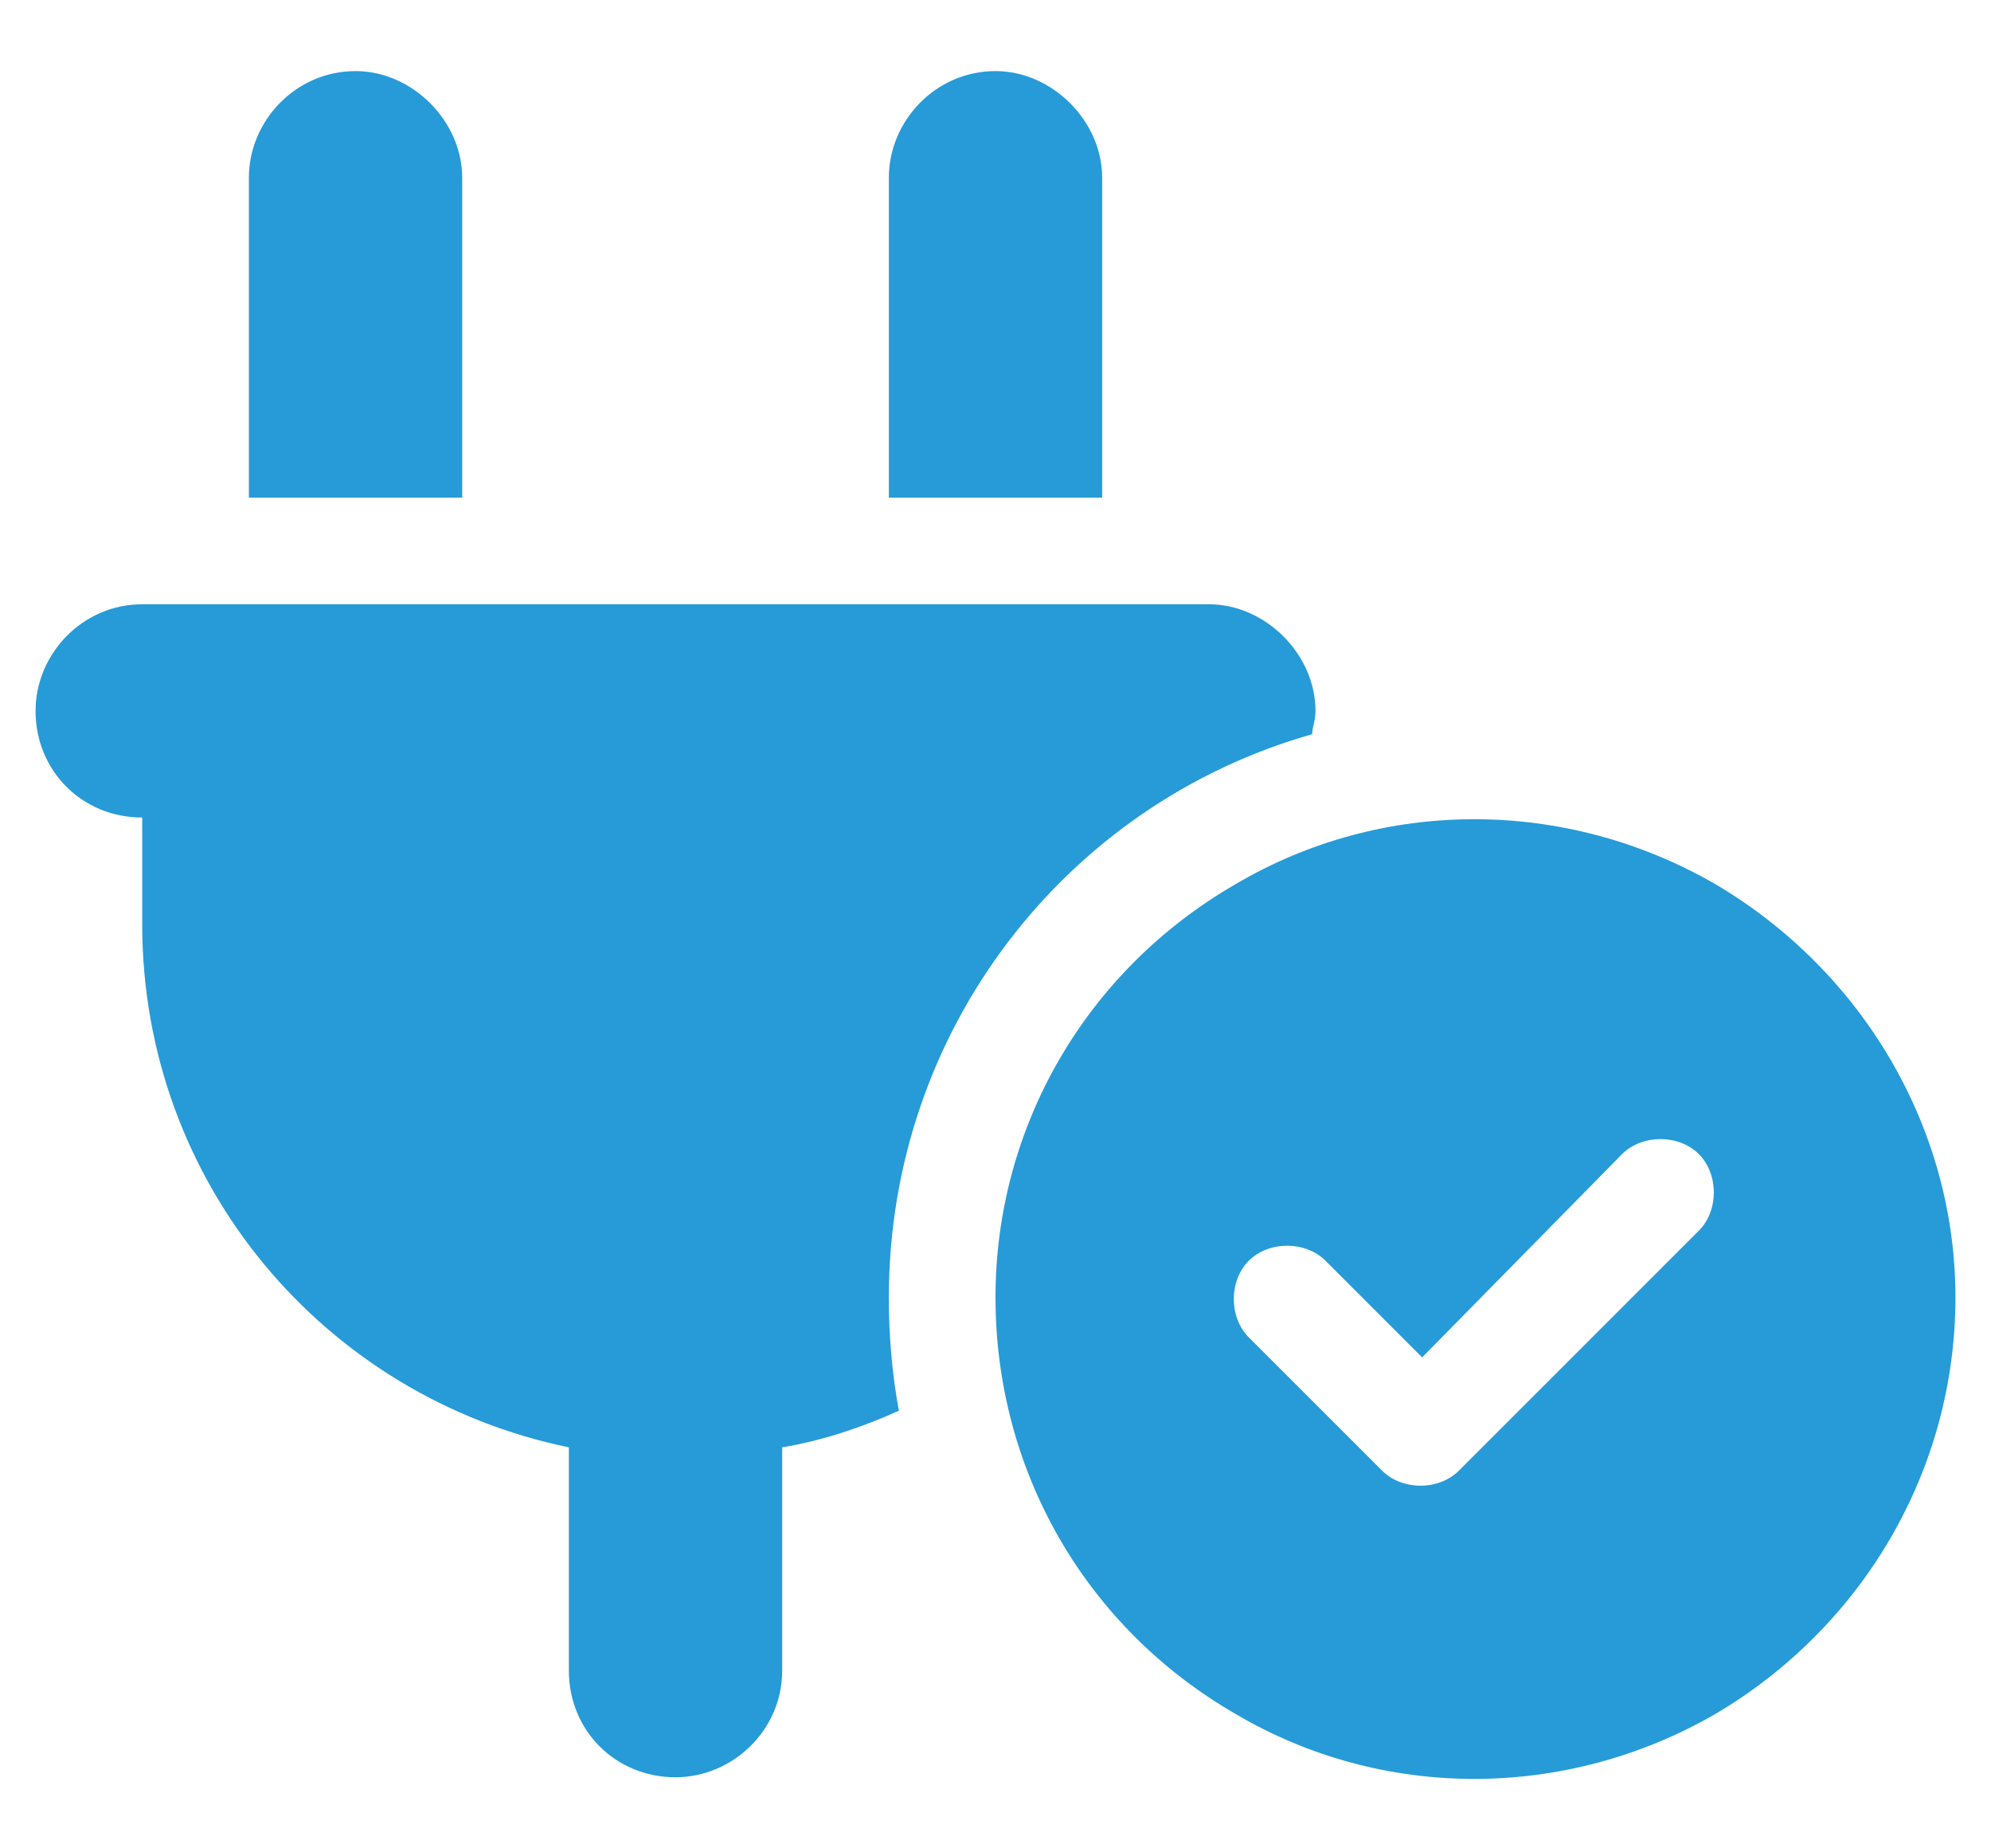
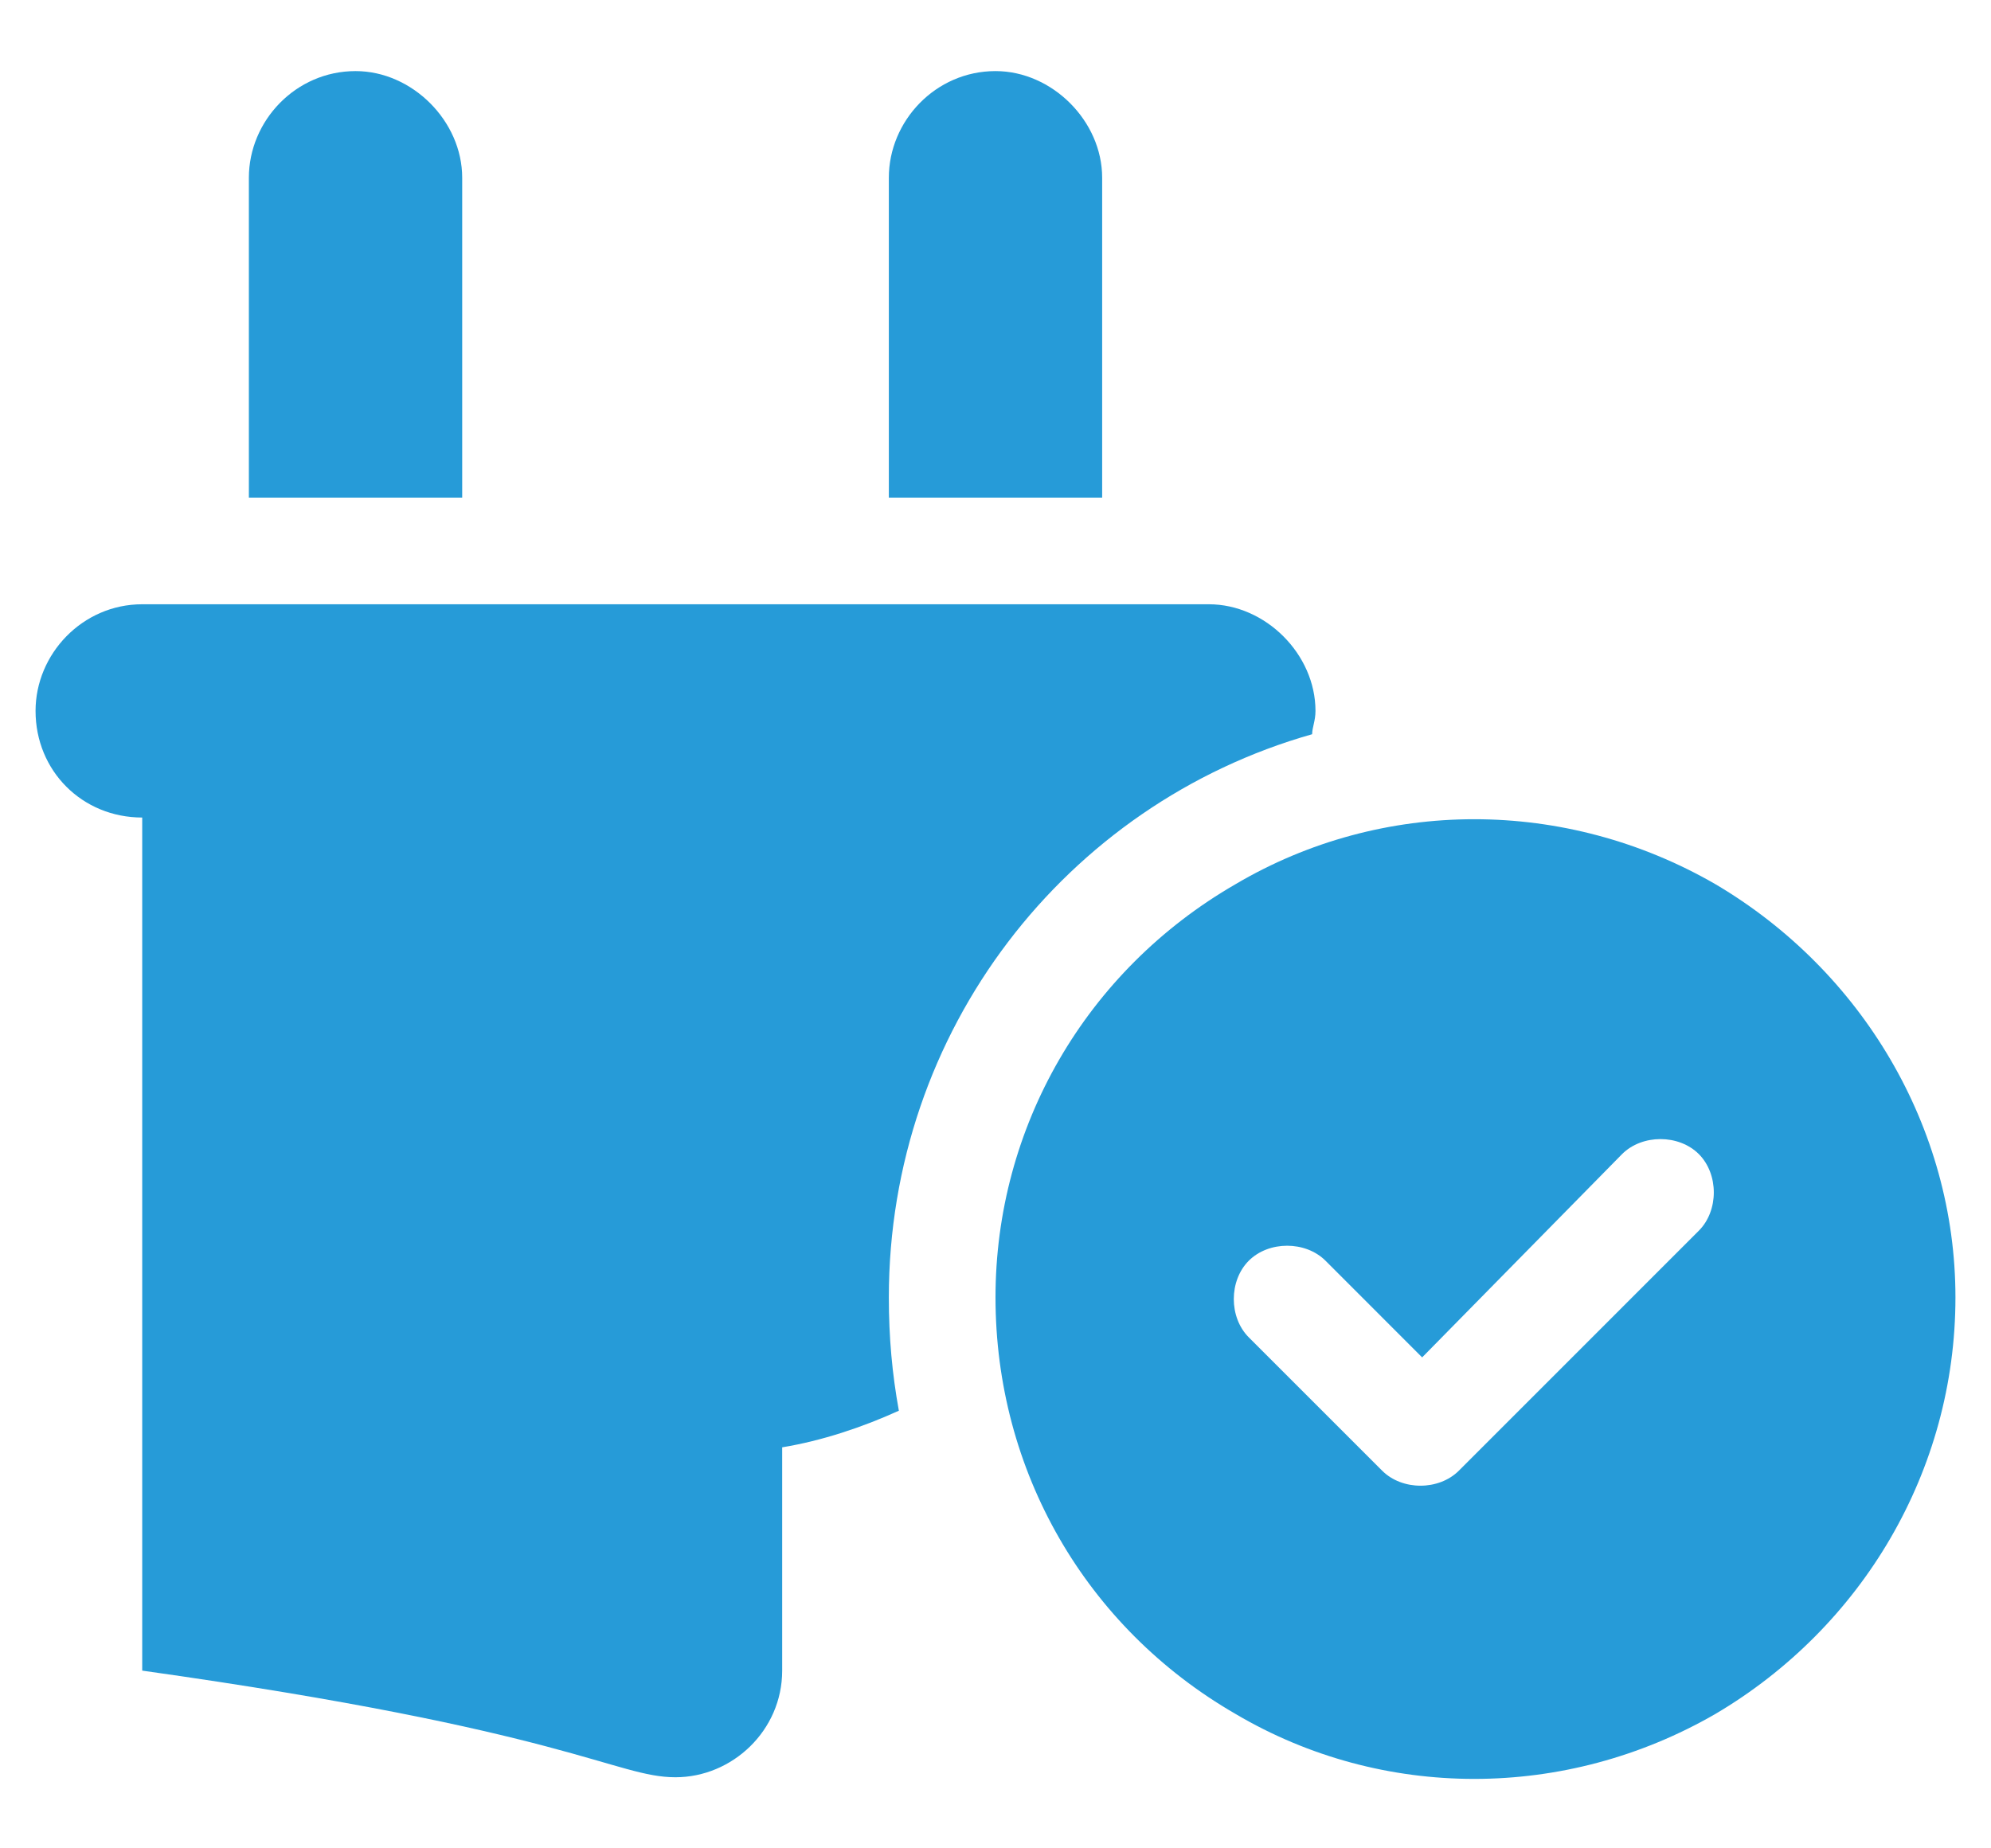
<svg xmlns="http://www.w3.org/2000/svg" width="28" height="26" viewBox="0 0 28 26" fill="none">
-   <path d="M5 1C4.156 1 3.5 1.703 3.5 2.5V7H6.5V2.5C6.5 1.703 5.797 1 5 1ZM14 1C13.156 1 12.5 1.703 12.5 2.5V7H15.5V2.5C15.5 1.703 14.797 1 14 1ZM2 8.5C1.156 8.5 0.5 9.203 0.5 10C0.5 10.844 1.156 11.5 2 11.5V13C2 16.656 4.578 19.656 8 20.359V23.5C8 24.344 8.656 25 9.5 25C10.297 25 11 24.344 11 23.5V20.359C11.562 20.266 12.125 20.078 12.641 19.844C12.547 19.328 12.5 18.812 12.5 18.25C12.5 14.5 14.984 11.312 18.453 10.328C18.453 10.234 18.5 10.141 18.5 10C18.5 9.203 17.797 8.5 17 8.5H2ZM27.5 18.25C27.5 15.859 26.188 13.656 24.125 12.438C22.016 11.219 19.438 11.219 17.375 12.438C15.266 13.656 14 15.859 14 18.25C14 20.688 15.266 22.891 17.375 24.109C19.438 25.328 22.016 25.328 24.125 24.109C26.188 22.891 27.5 20.688 27.5 18.25ZM23.891 16.234C24.172 16.516 24.172 17.031 23.891 17.312L20.516 20.688C20.234 20.969 19.719 20.969 19.438 20.688L17.562 18.812C17.281 18.531 17.281 18.016 17.562 17.734C17.844 17.453 18.359 17.453 18.641 17.734L20 19.094L22.812 16.234C23.094 15.953 23.609 15.953 23.891 16.234Z" fill="#269BD8" />
+   <path d="M5 1C4.156 1 3.5 1.703 3.5 2.5V7H6.5V2.5C6.5 1.703 5.797 1 5 1ZM14 1C13.156 1 12.5 1.703 12.5 2.5V7H15.5V2.5C15.5 1.703 14.797 1 14 1ZM2 8.5C1.156 8.5 0.5 9.203 0.5 10C0.5 10.844 1.156 11.5 2 11.5V13V23.5C8 24.344 8.656 25 9.5 25C10.297 25 11 24.344 11 23.5V20.359C11.562 20.266 12.125 20.078 12.641 19.844C12.547 19.328 12.5 18.812 12.5 18.25C12.5 14.5 14.984 11.312 18.453 10.328C18.453 10.234 18.5 10.141 18.5 10C18.5 9.203 17.797 8.5 17 8.5H2ZM27.5 18.25C27.5 15.859 26.188 13.656 24.125 12.438C22.016 11.219 19.438 11.219 17.375 12.438C15.266 13.656 14 15.859 14 18.25C14 20.688 15.266 22.891 17.375 24.109C19.438 25.328 22.016 25.328 24.125 24.109C26.188 22.891 27.5 20.688 27.5 18.25ZM23.891 16.234C24.172 16.516 24.172 17.031 23.891 17.312L20.516 20.688C20.234 20.969 19.719 20.969 19.438 20.688L17.562 18.812C17.281 18.531 17.281 18.016 17.562 17.734C17.844 17.453 18.359 17.453 18.641 17.734L20 19.094L22.812 16.234C23.094 15.953 23.609 15.953 23.891 16.234Z" fill="#269BD8" />
</svg>